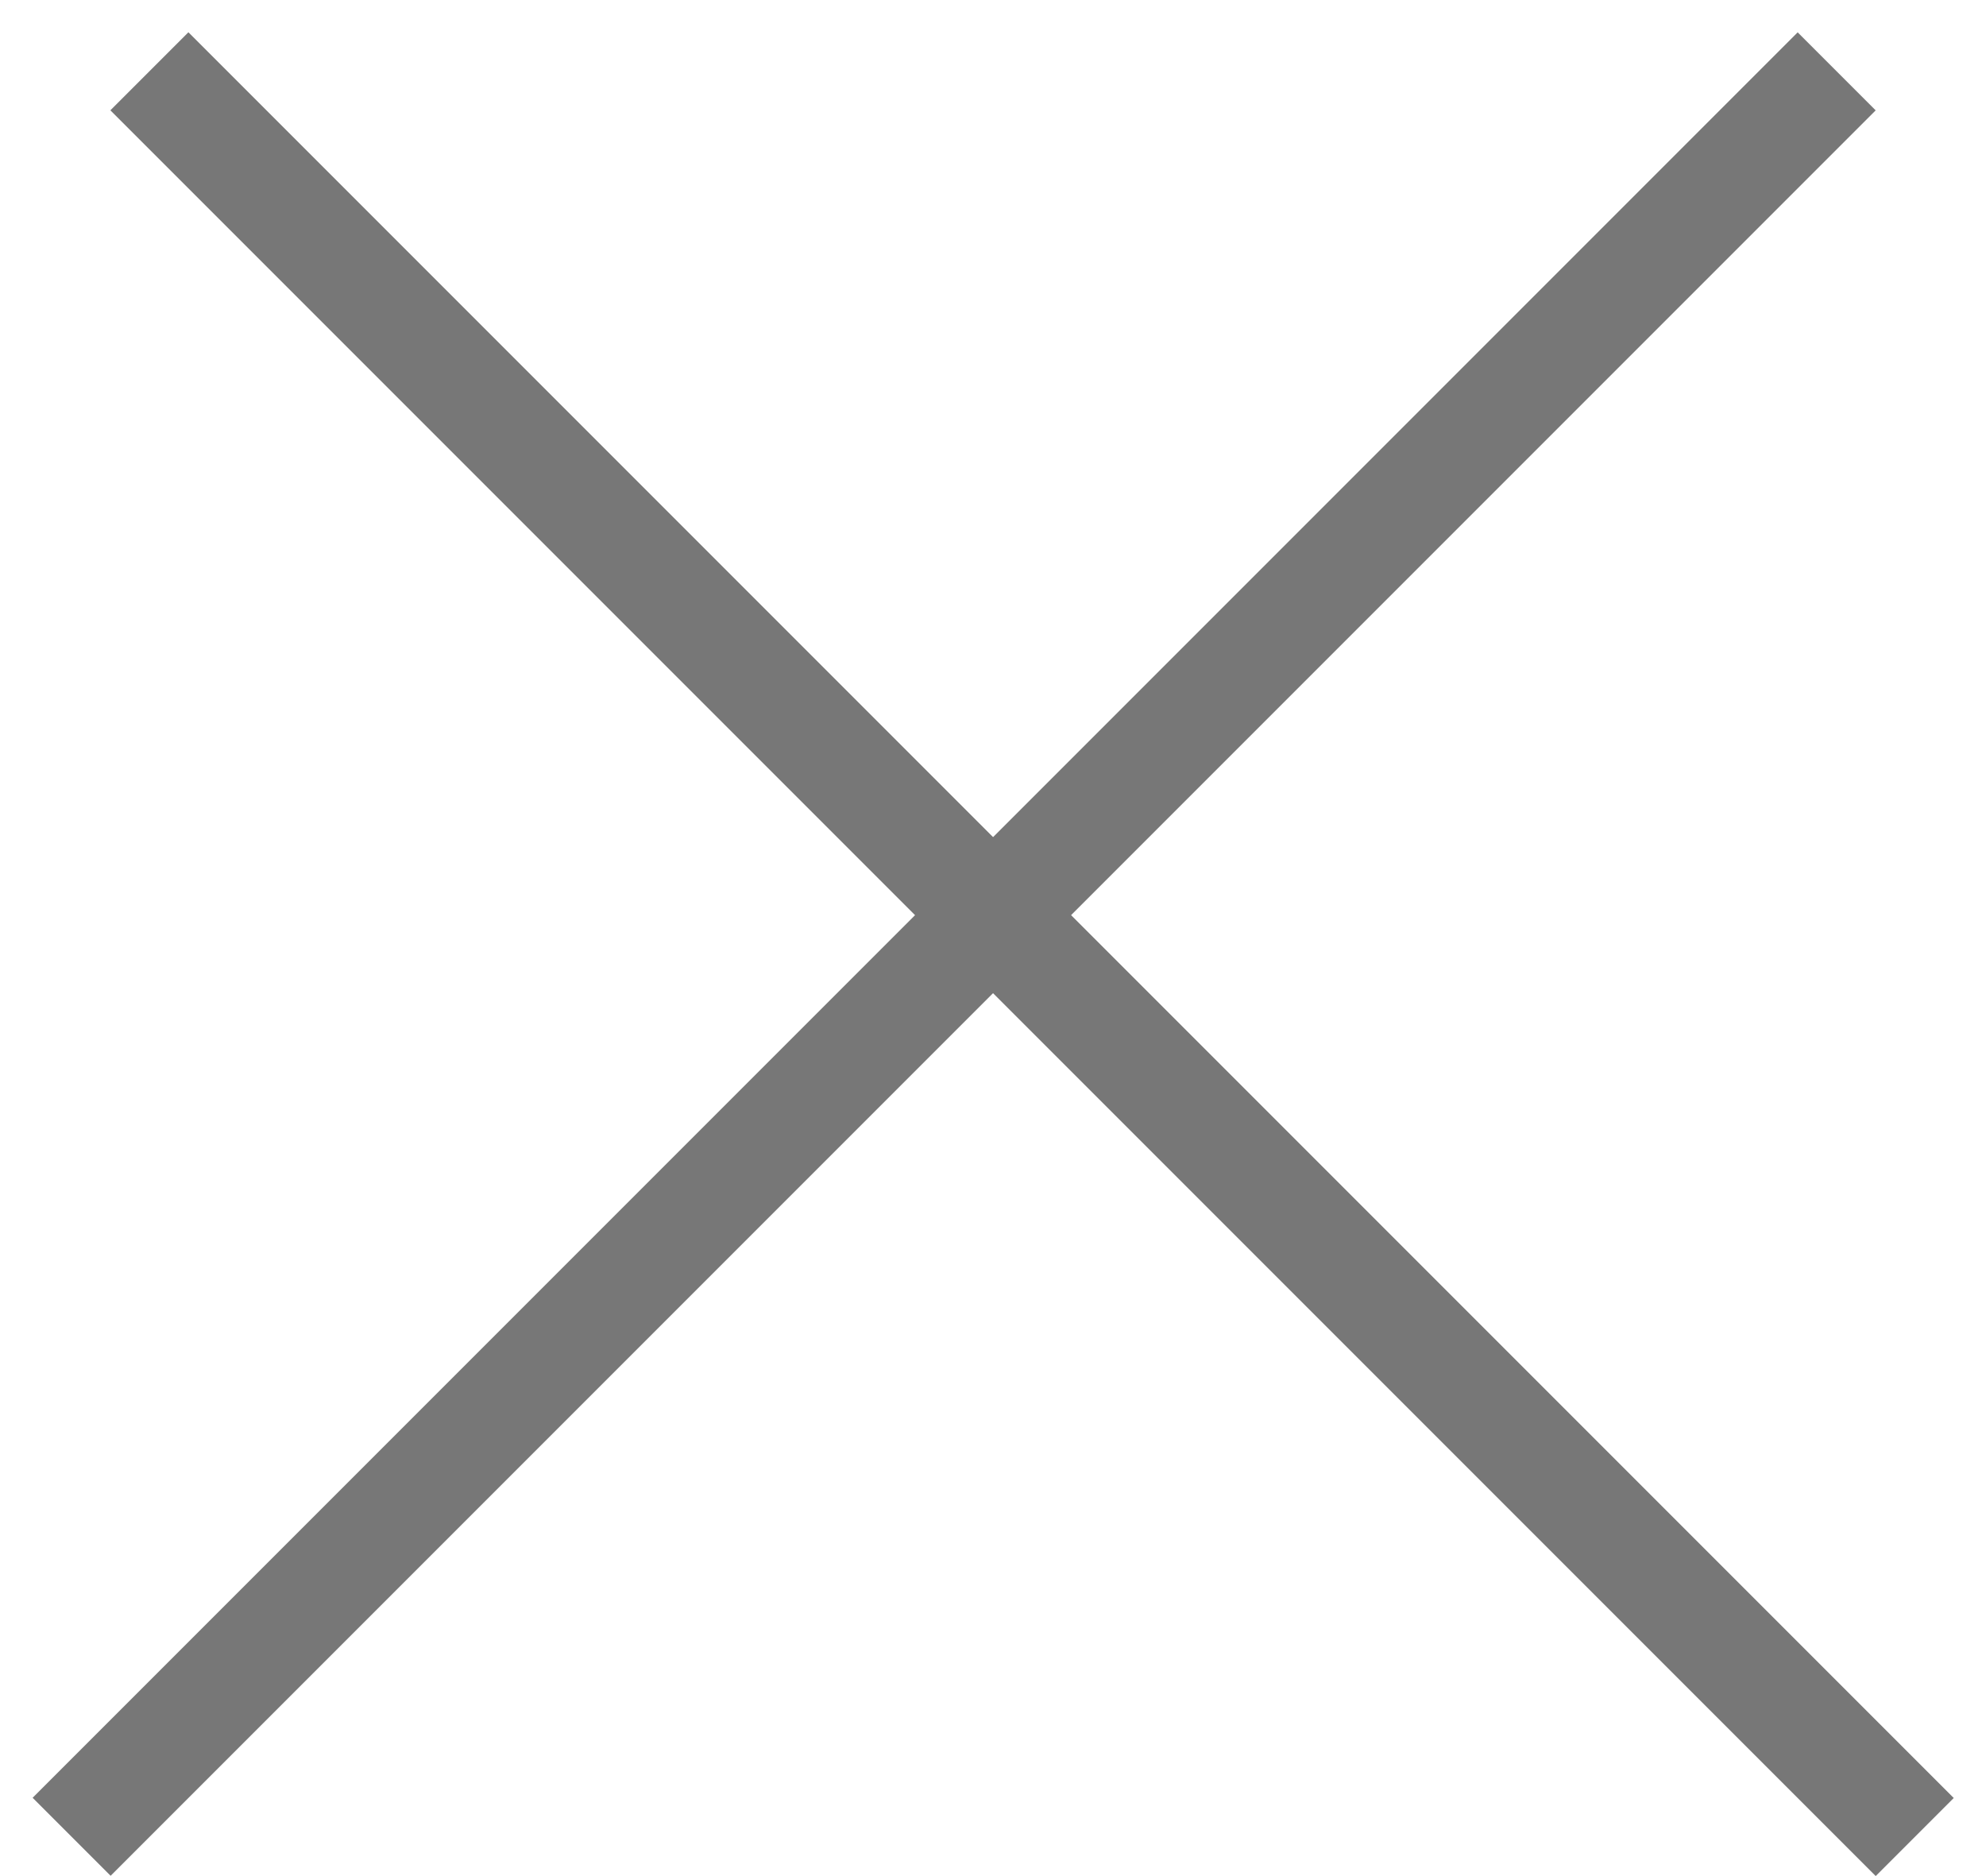
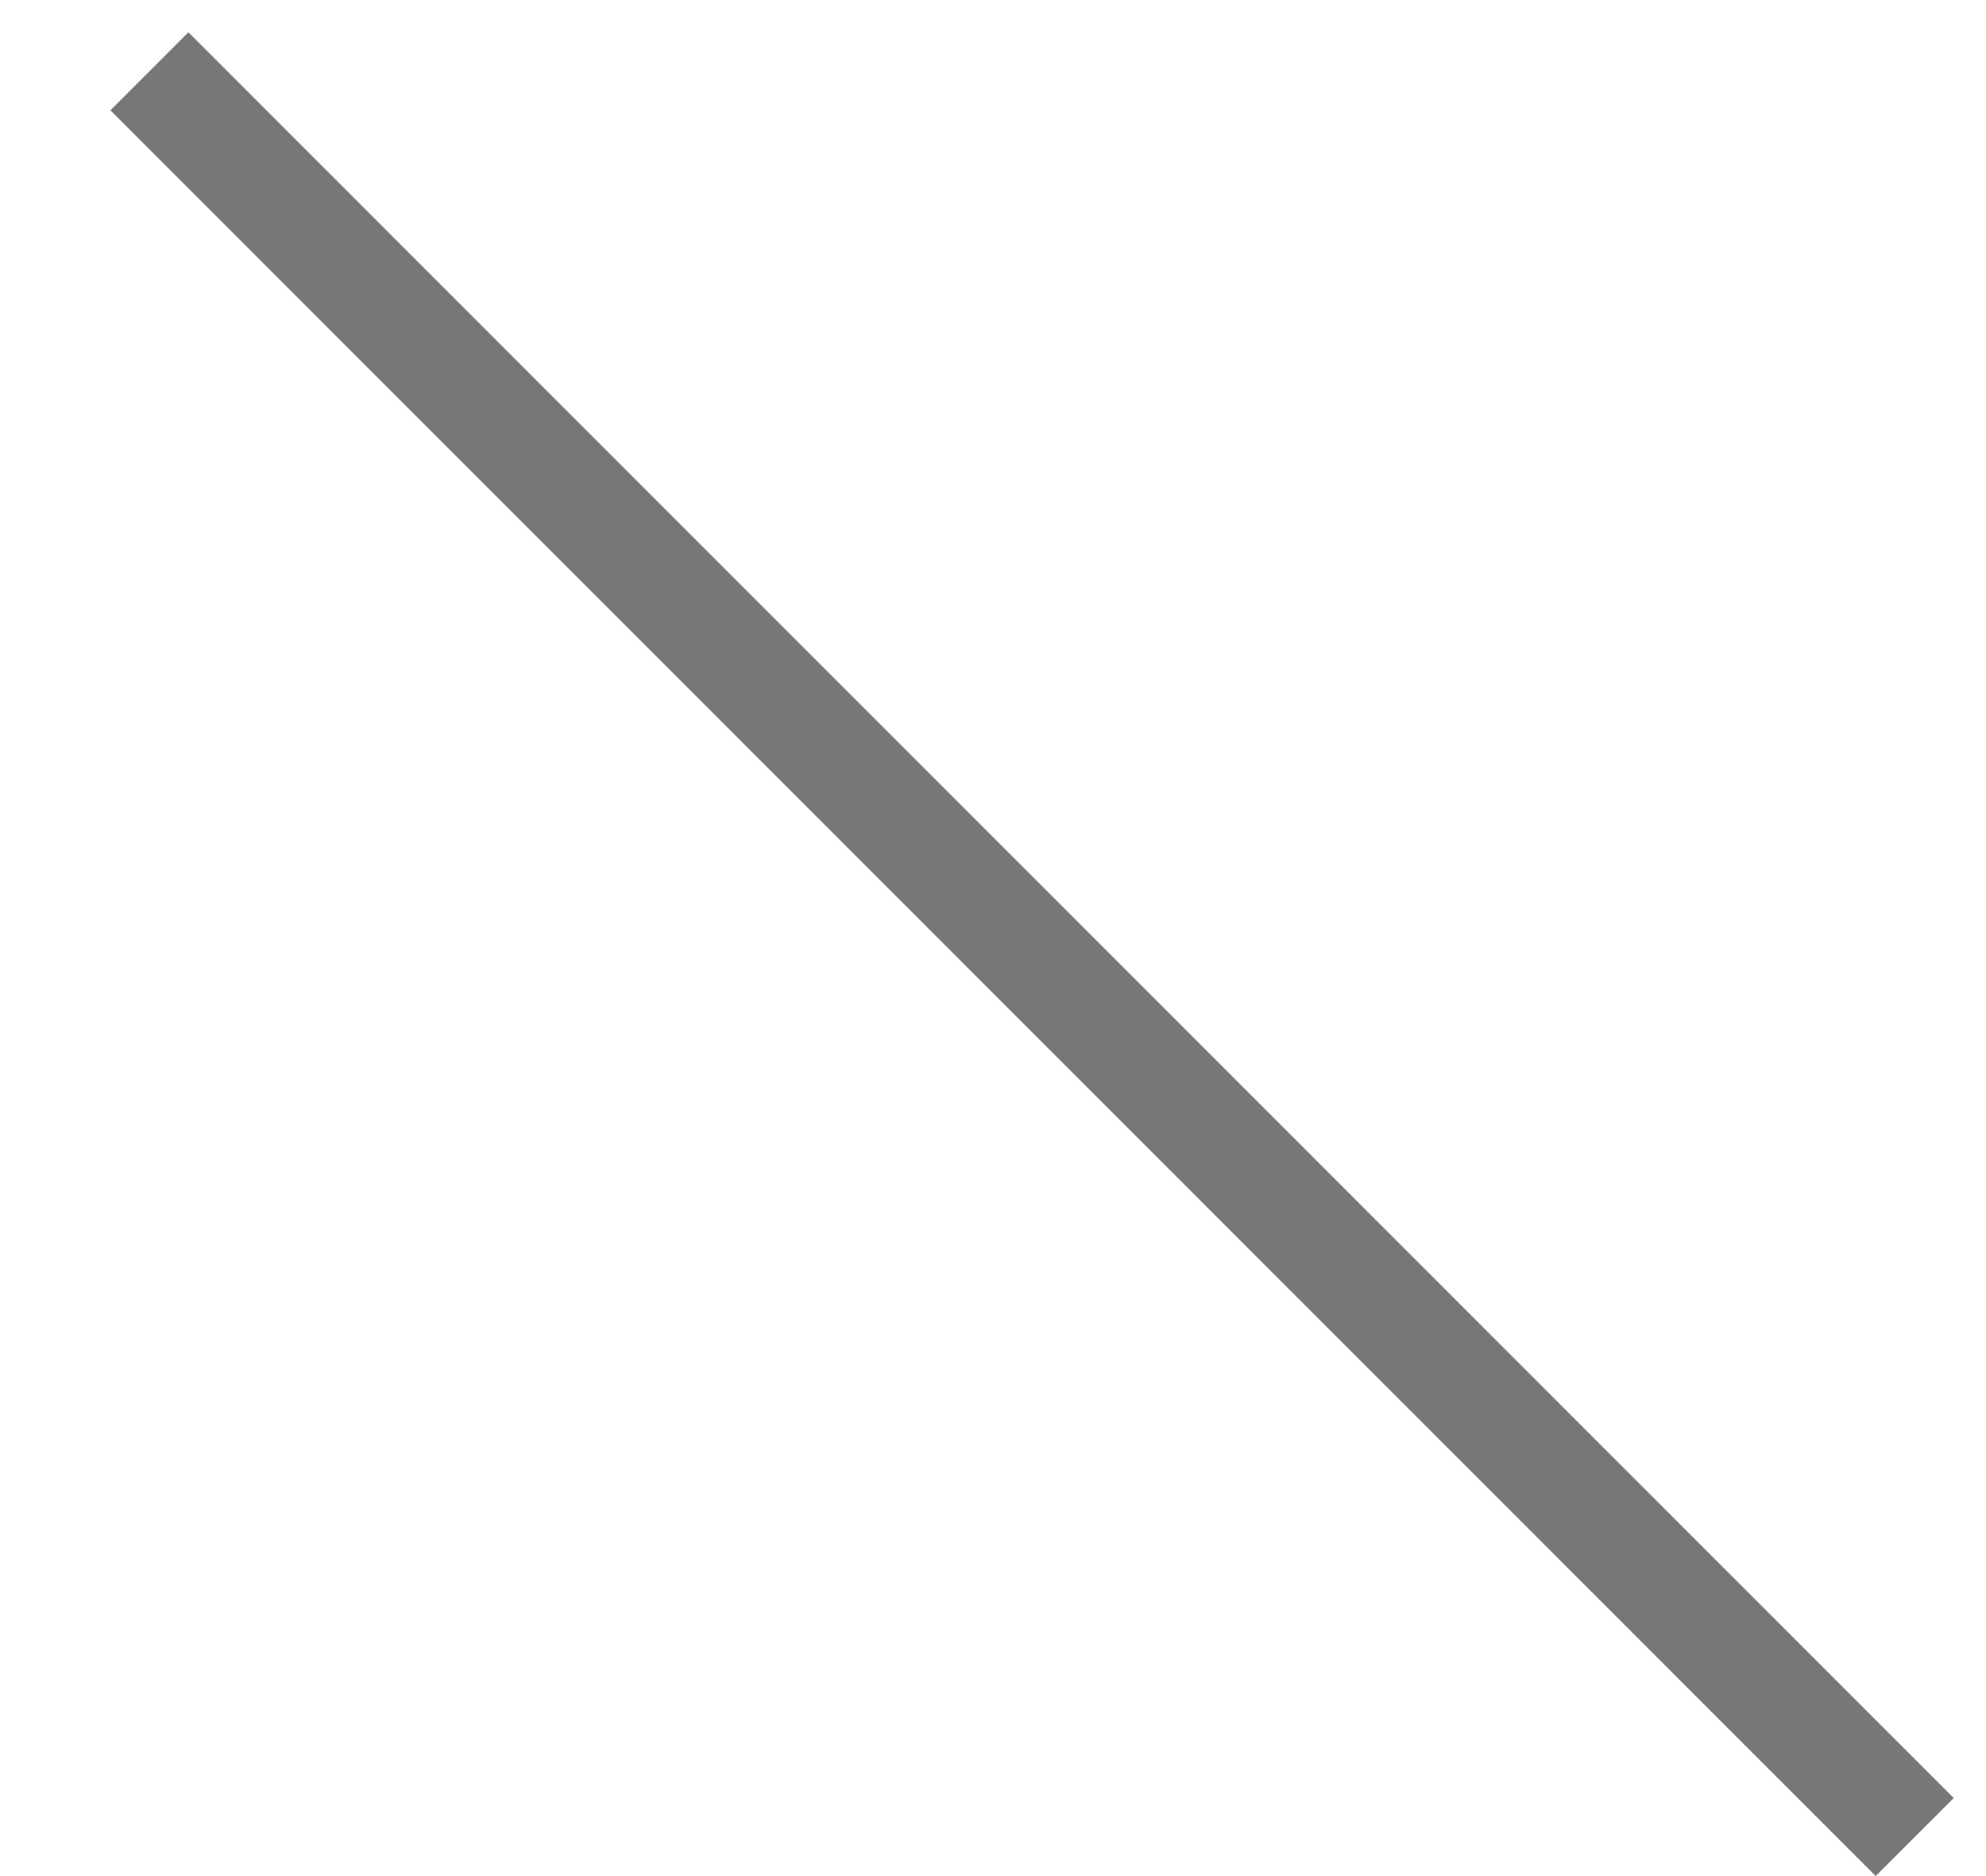
<svg xmlns="http://www.w3.org/2000/svg" width="18" height="17" viewBox="0 0 18 17" fill="none">
  <line x1="1.354" y1="0.646" x2="17.354" y2="16.646" stroke="#777777" />
-   <line y1="-0.5" x2="22.627" y2="-0.5" transform="matrix(-0.707 0.707 0.707 0.707 17 1)" stroke="#777777" />
</svg>